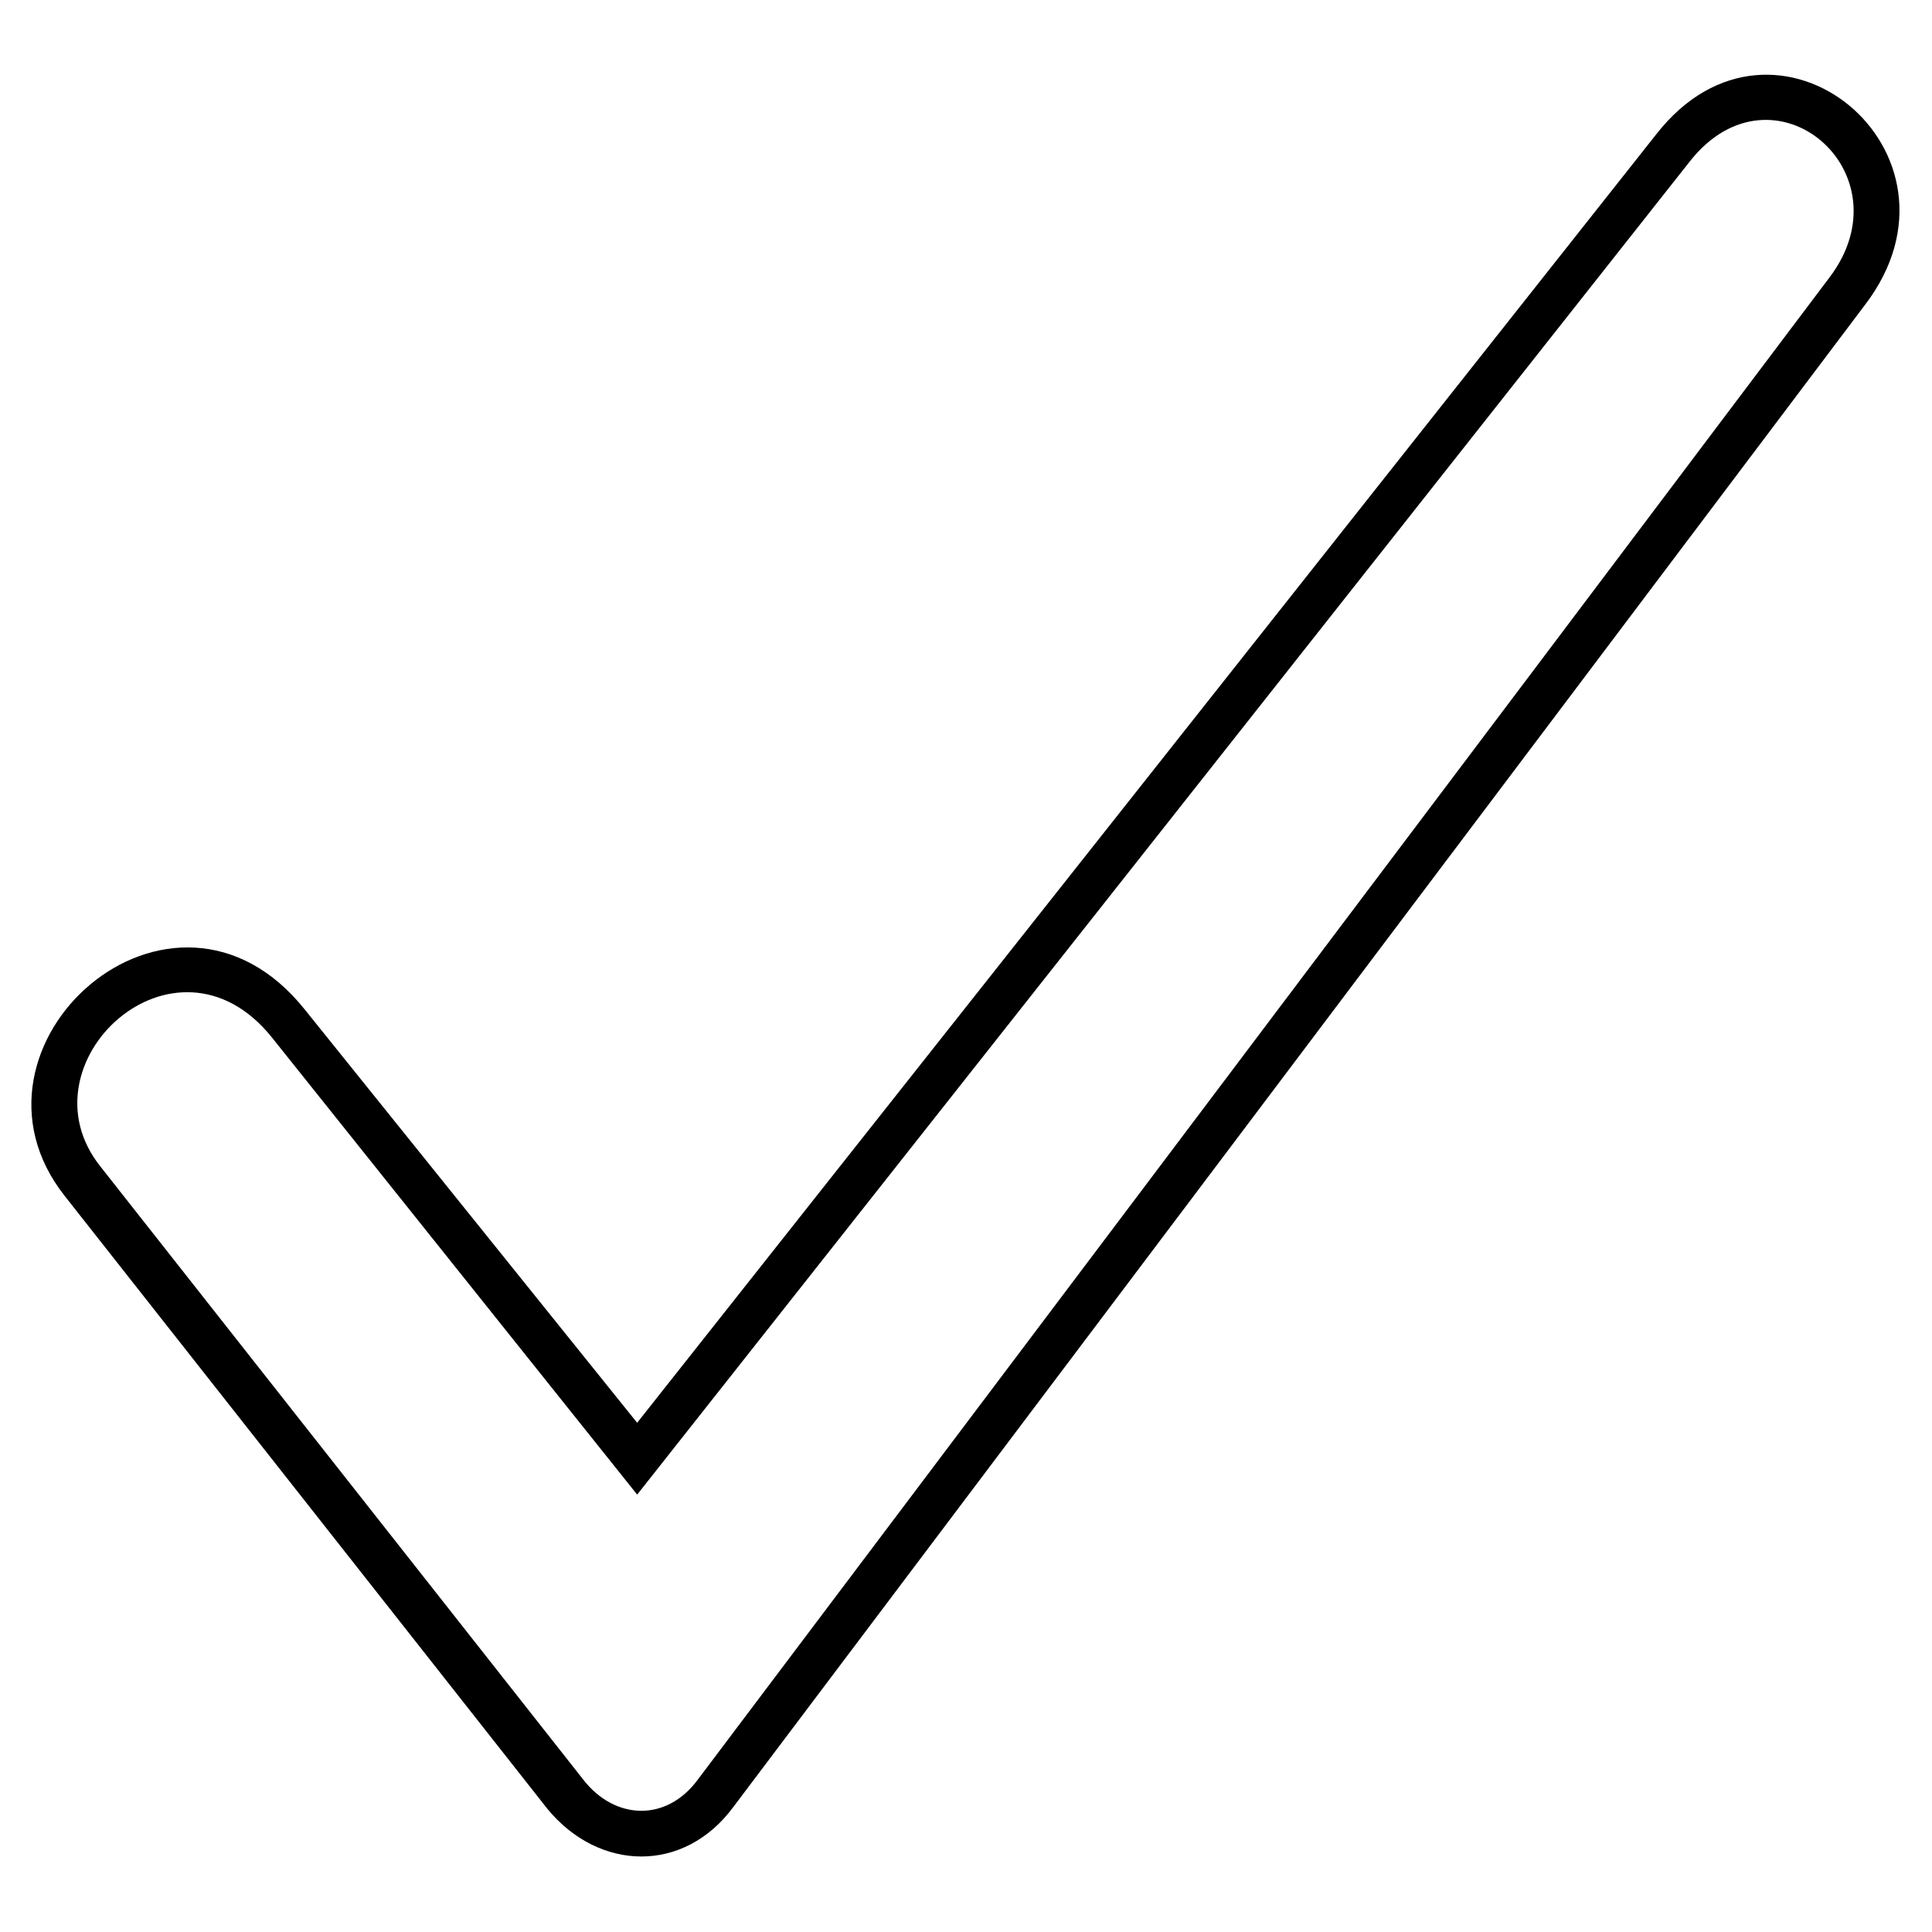
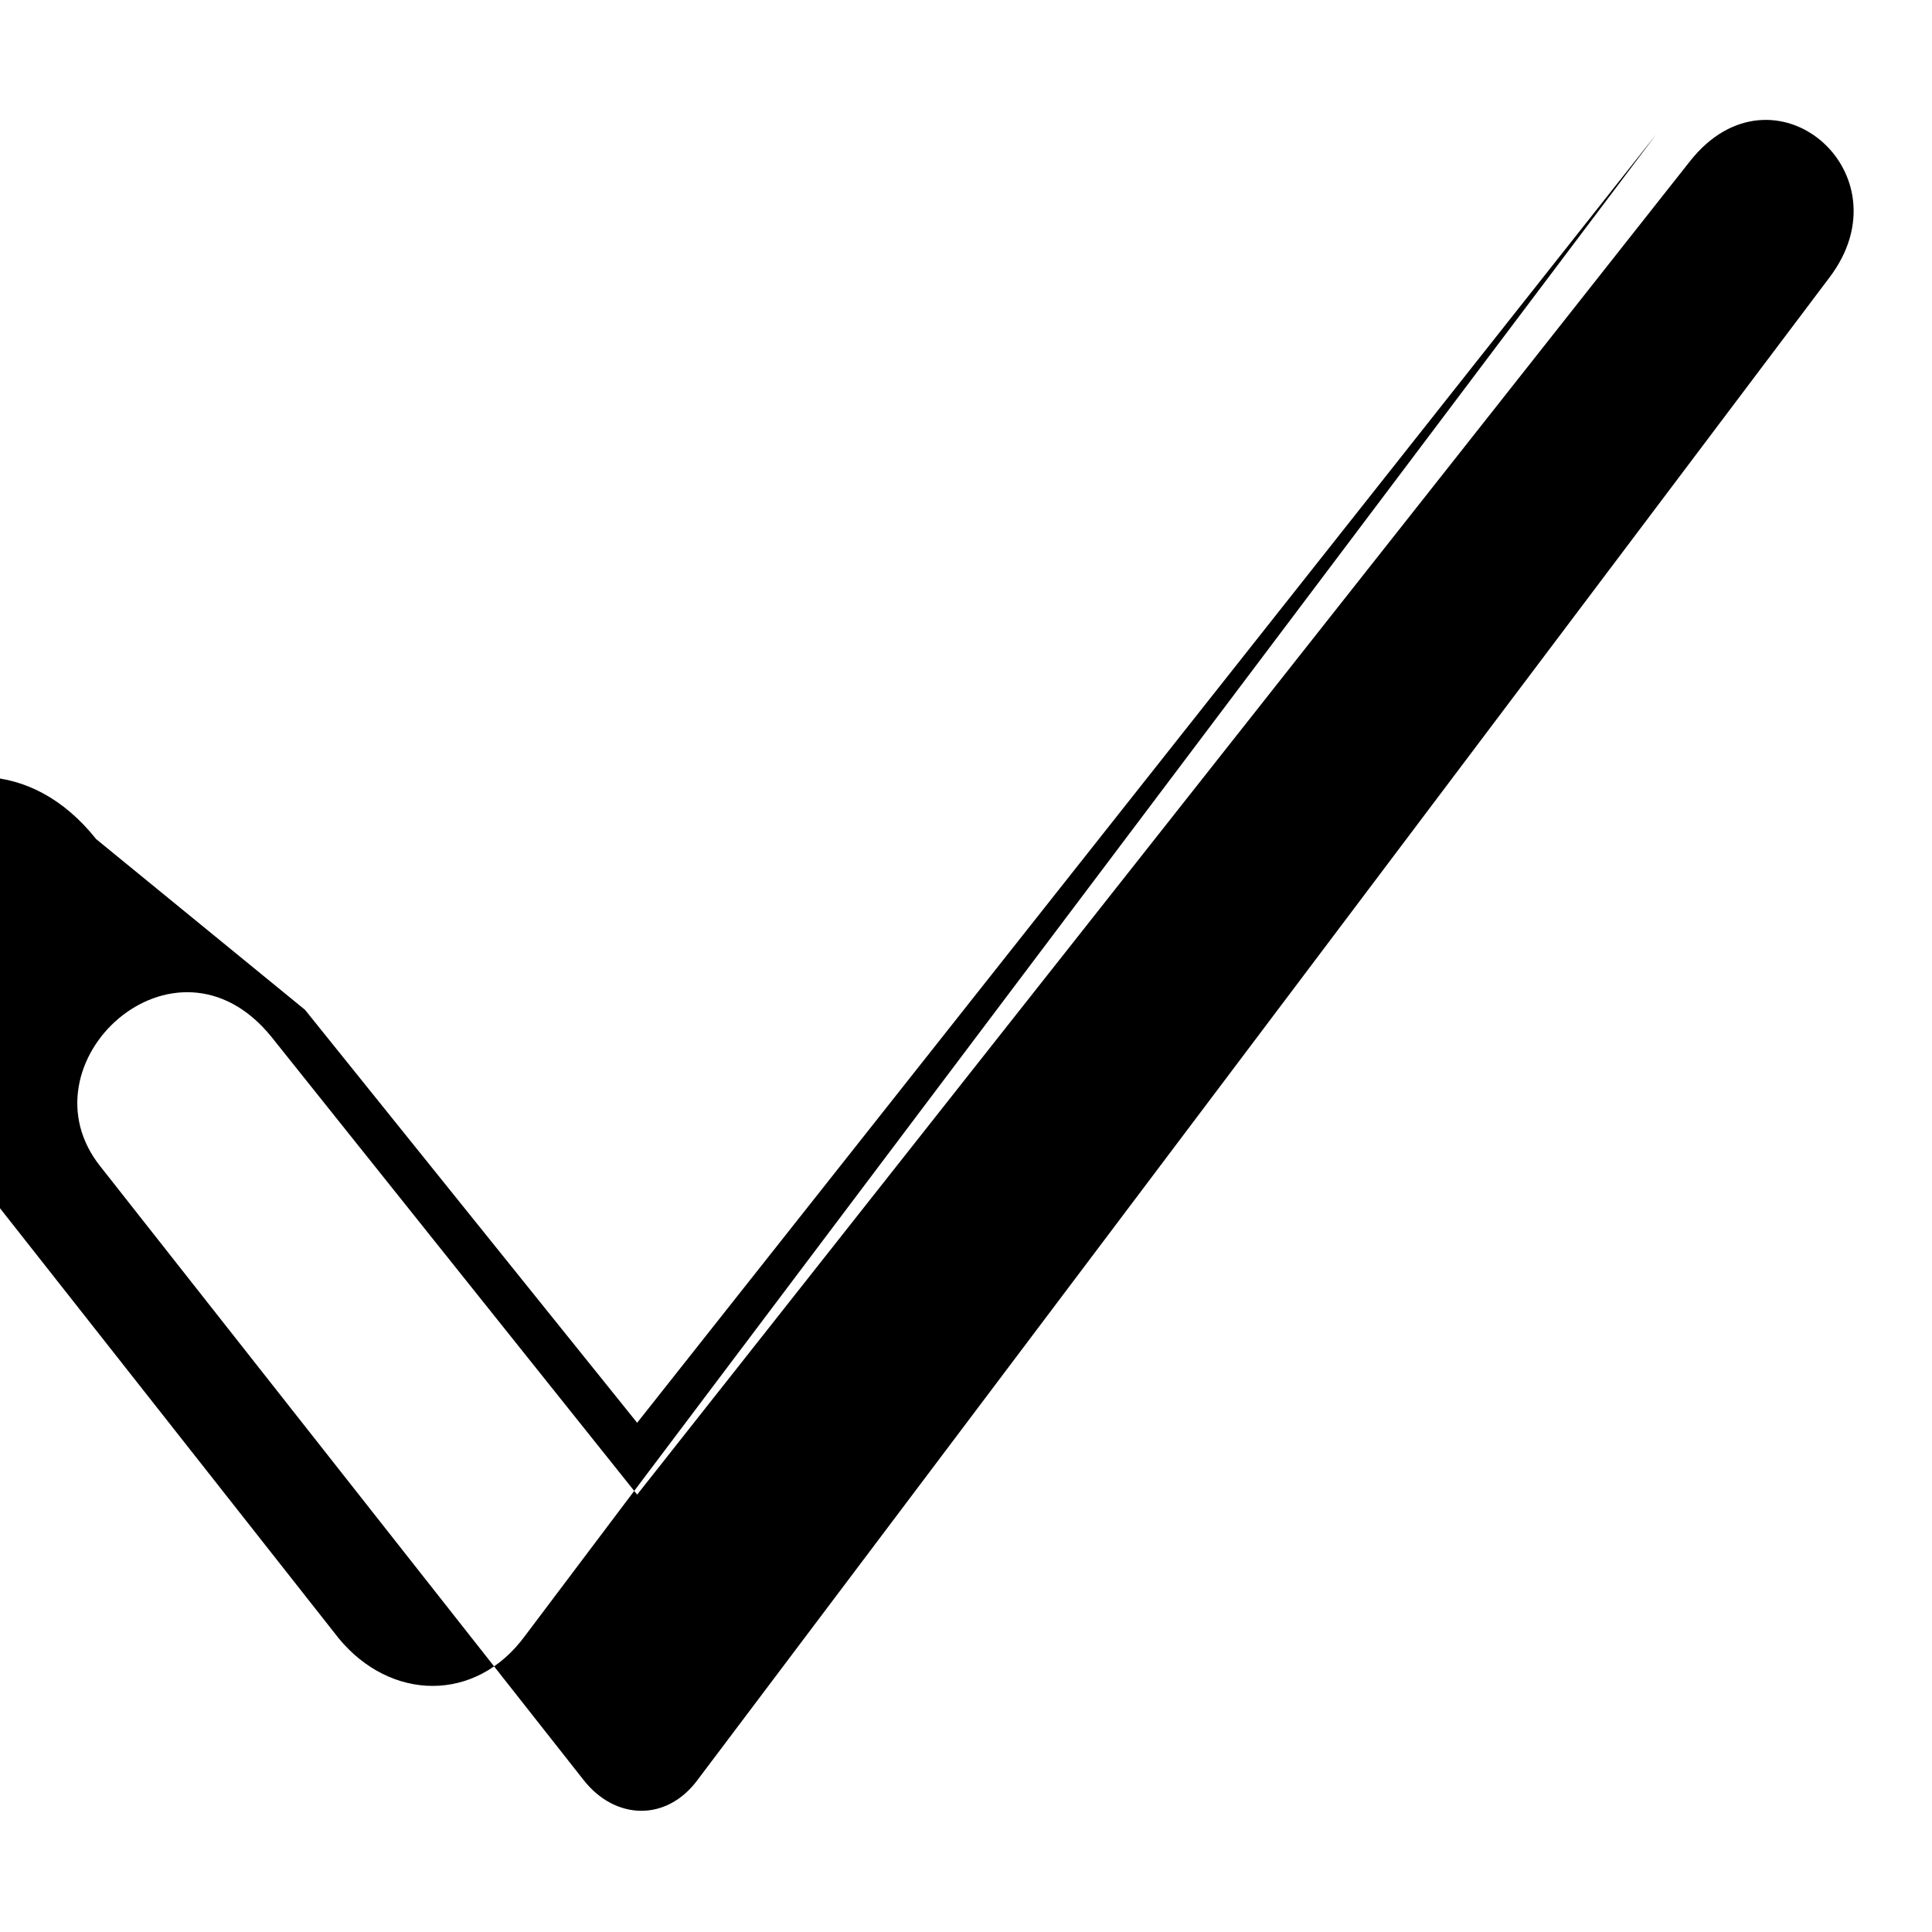
<svg xmlns="http://www.w3.org/2000/svg" fill="#000000" width="800px" height="800px" version="1.1" viewBox="144 144 512 512">
-   <path d="m224.82 411.6 88.031 109.45 270.05-341.43c31.523-40.449 86.25 4.758 55.316 45.207l-299.79 397.93c-13.086 17.844-35.688 17.25-49.371 0.594l-127.89-162.39c-31.523-39.852 28.551-93.387 63.645-49.371zm-8.922 7.137c-25.578-31.523-67.215 7.137-45.207 34.5l127.89 162.39c8.328 10.707 22.008 11.301 30.336 0l299.79-397.93c21.414-27.957-14.871-58.887-36.879-30.93l-278.97 353.32z" />
+   <path d="m224.82 411.6 88.031 109.45 270.05-341.43l-299.79 397.93c-13.086 17.844-35.688 17.25-49.371 0.594l-127.89-162.39c-31.523-39.852 28.551-93.387 63.645-49.371zm-8.922 7.137c-25.578-31.523-67.215 7.137-45.207 34.5l127.89 162.39c8.328 10.707 22.008 11.301 30.336 0l299.79-397.93c21.414-27.957-14.871-58.887-36.879-30.93l-278.97 353.32z" />
</svg>